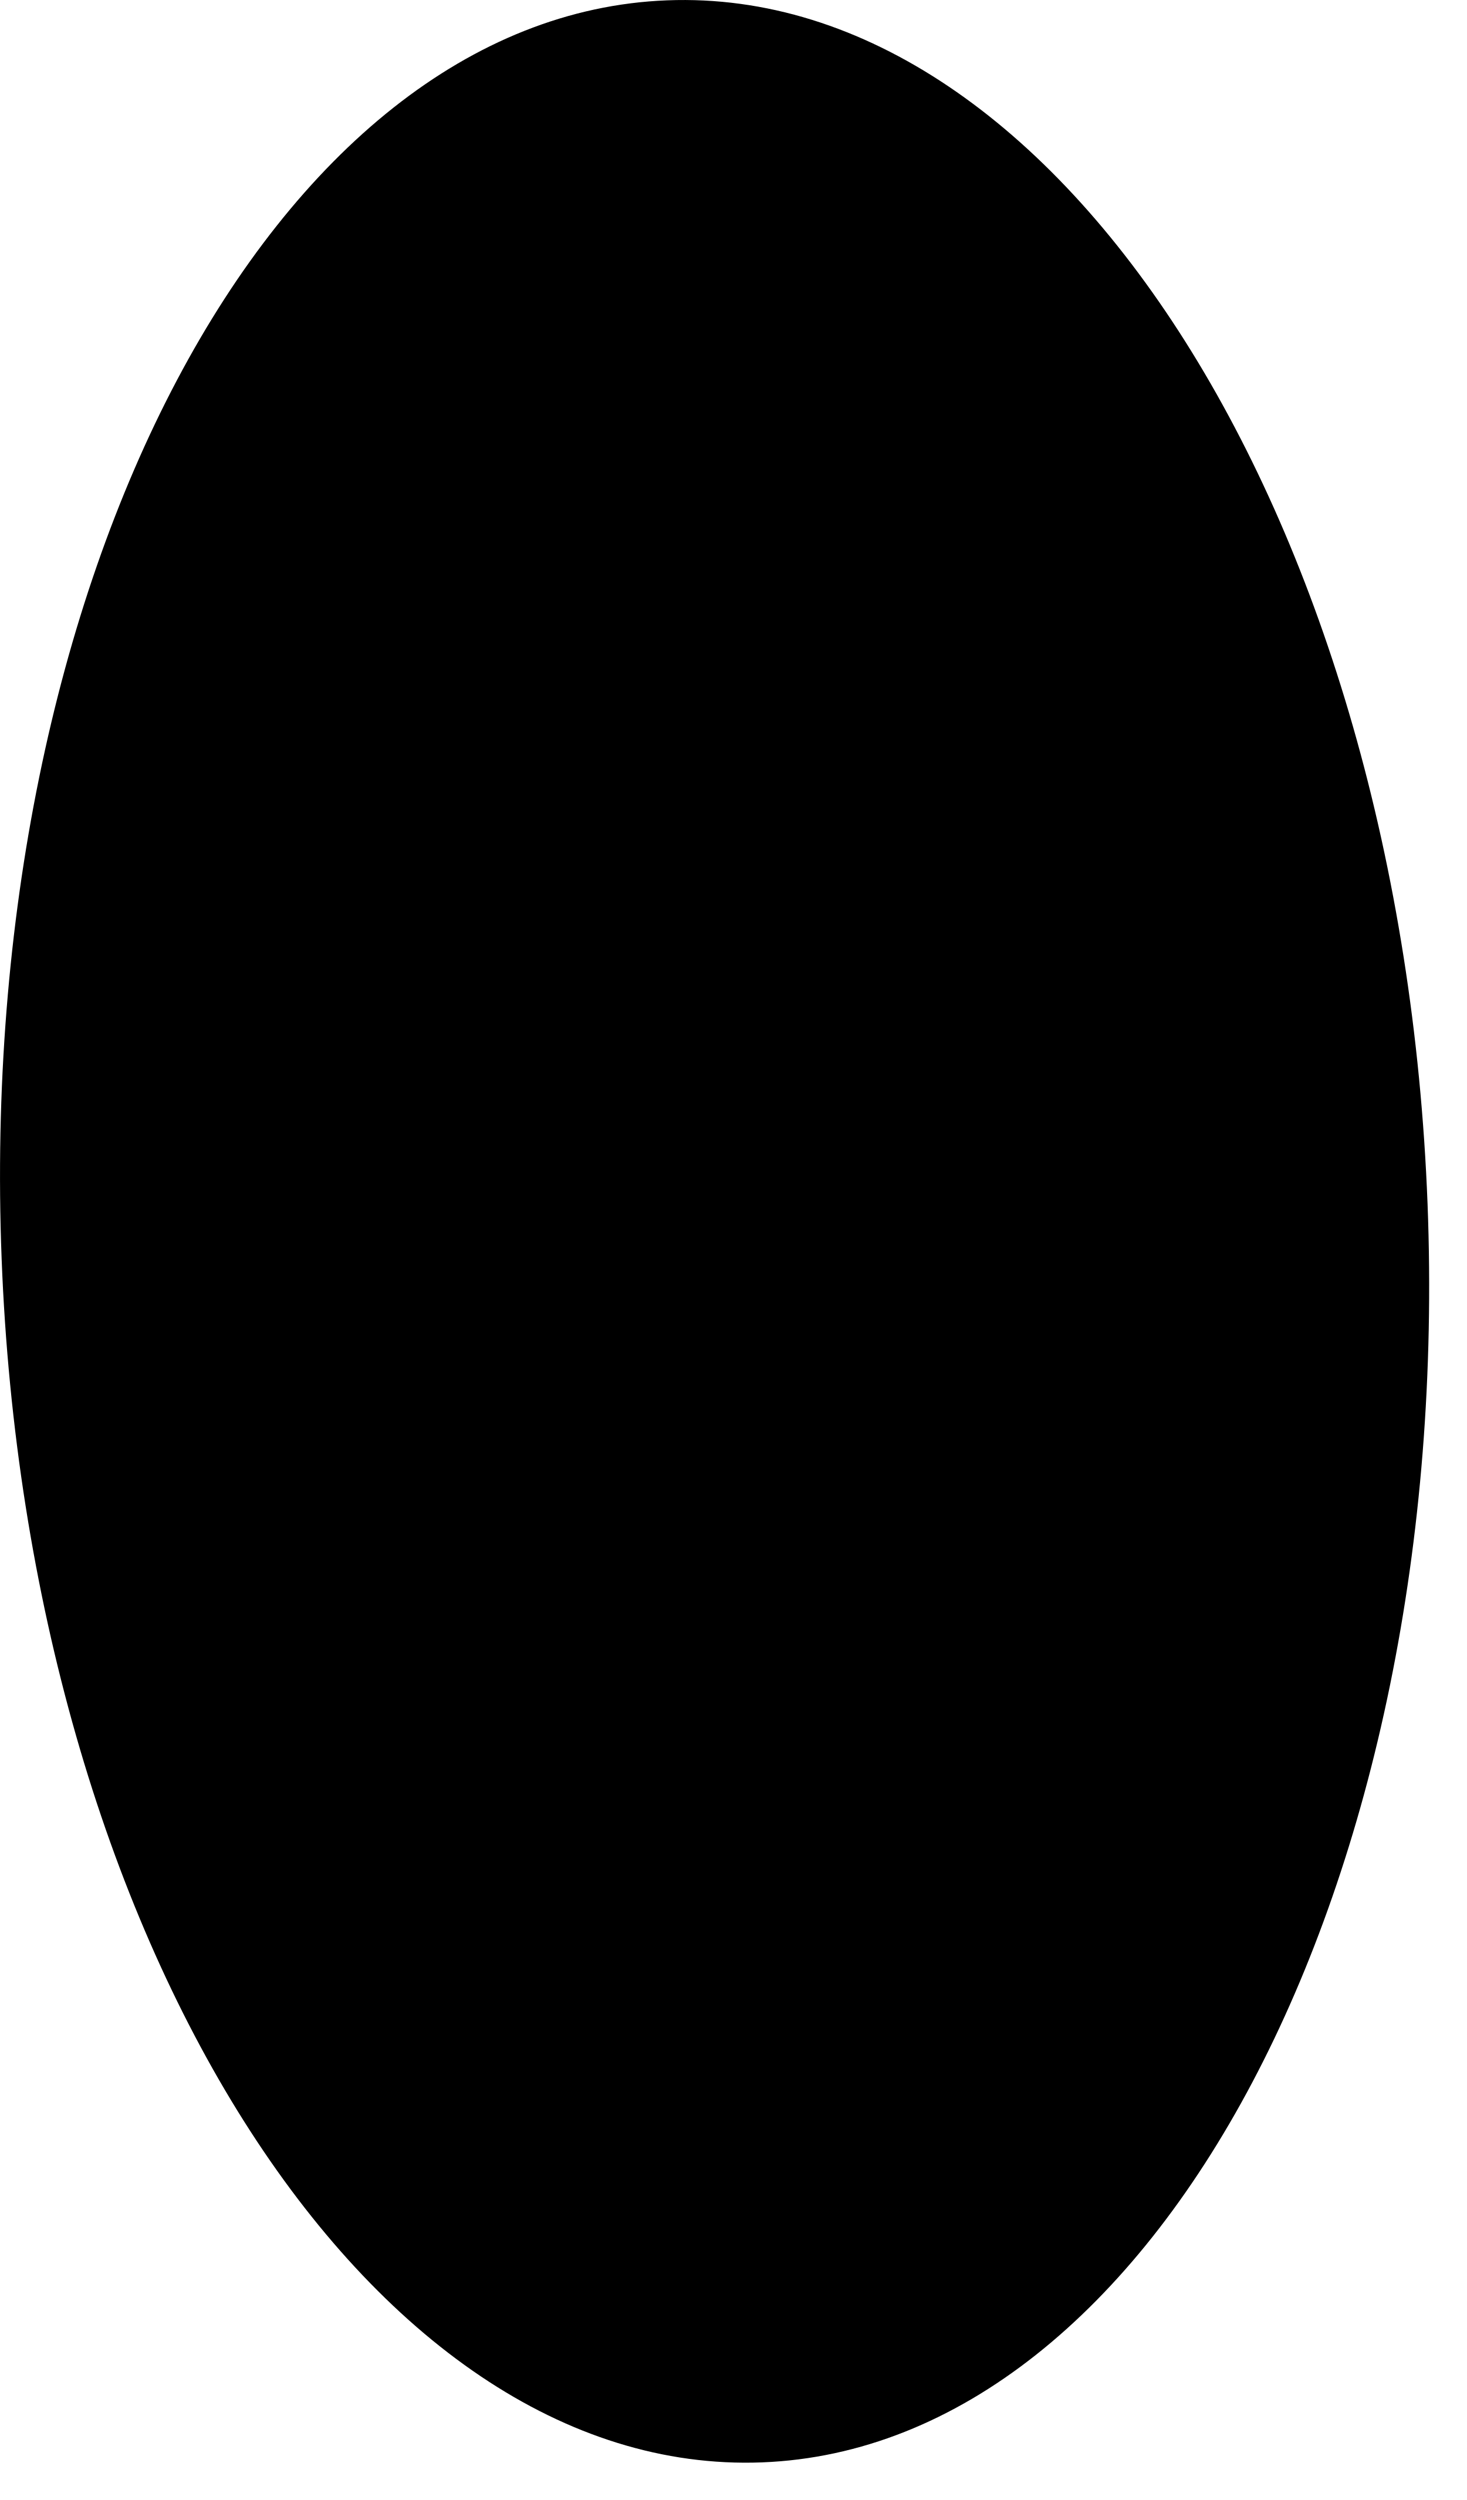
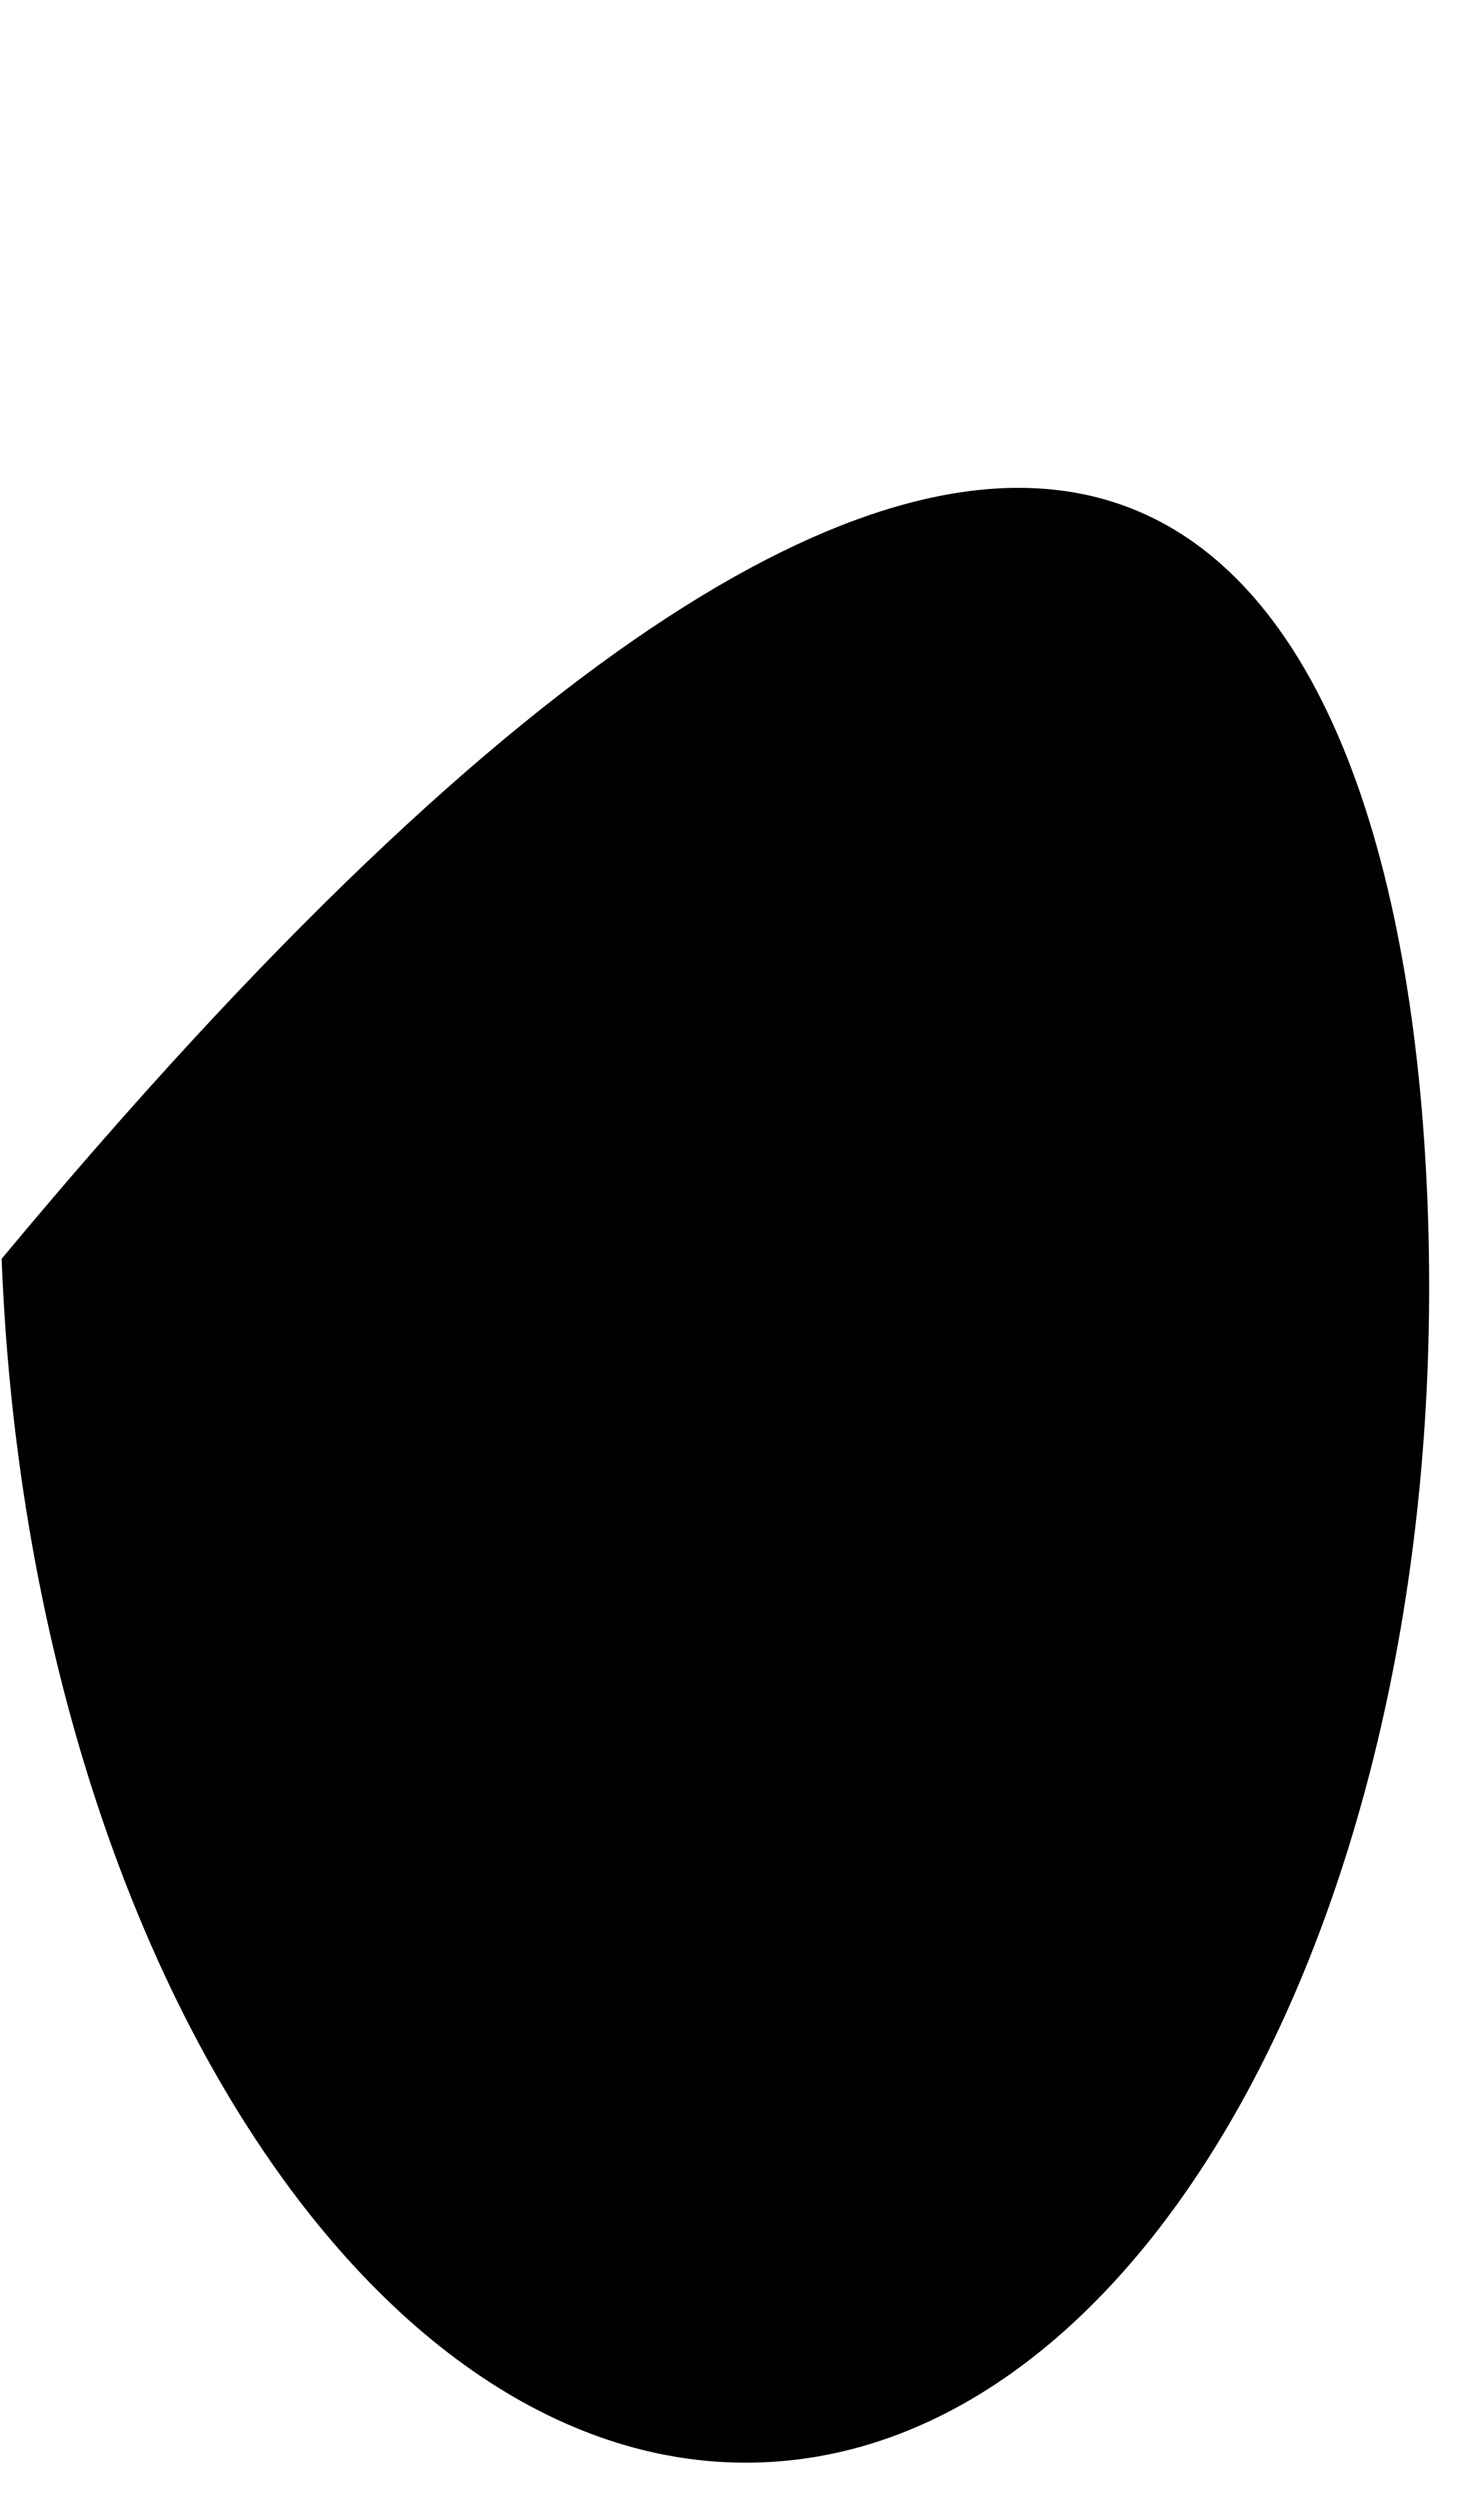
<svg xmlns="http://www.w3.org/2000/svg" width="27" height="46" viewBox="0 0 27 46" fill="none">
-   <path d="M0.03 23.161C-0.453 10.652 5.031 0.285 12.279 0.006C19.526 -0.274 25.792 9.64 26.274 22.149C26.757 34.658 21.273 45.026 14.025 45.305C6.778 45.584 0.512 35.67 0.03 23.161Z" fill="black" />
+   <path d="M0.03 23.161C19.526 -0.274 25.792 9.64 26.274 22.149C26.757 34.658 21.273 45.026 14.025 45.305C6.778 45.584 0.512 35.67 0.03 23.161Z" fill="black" />
</svg>